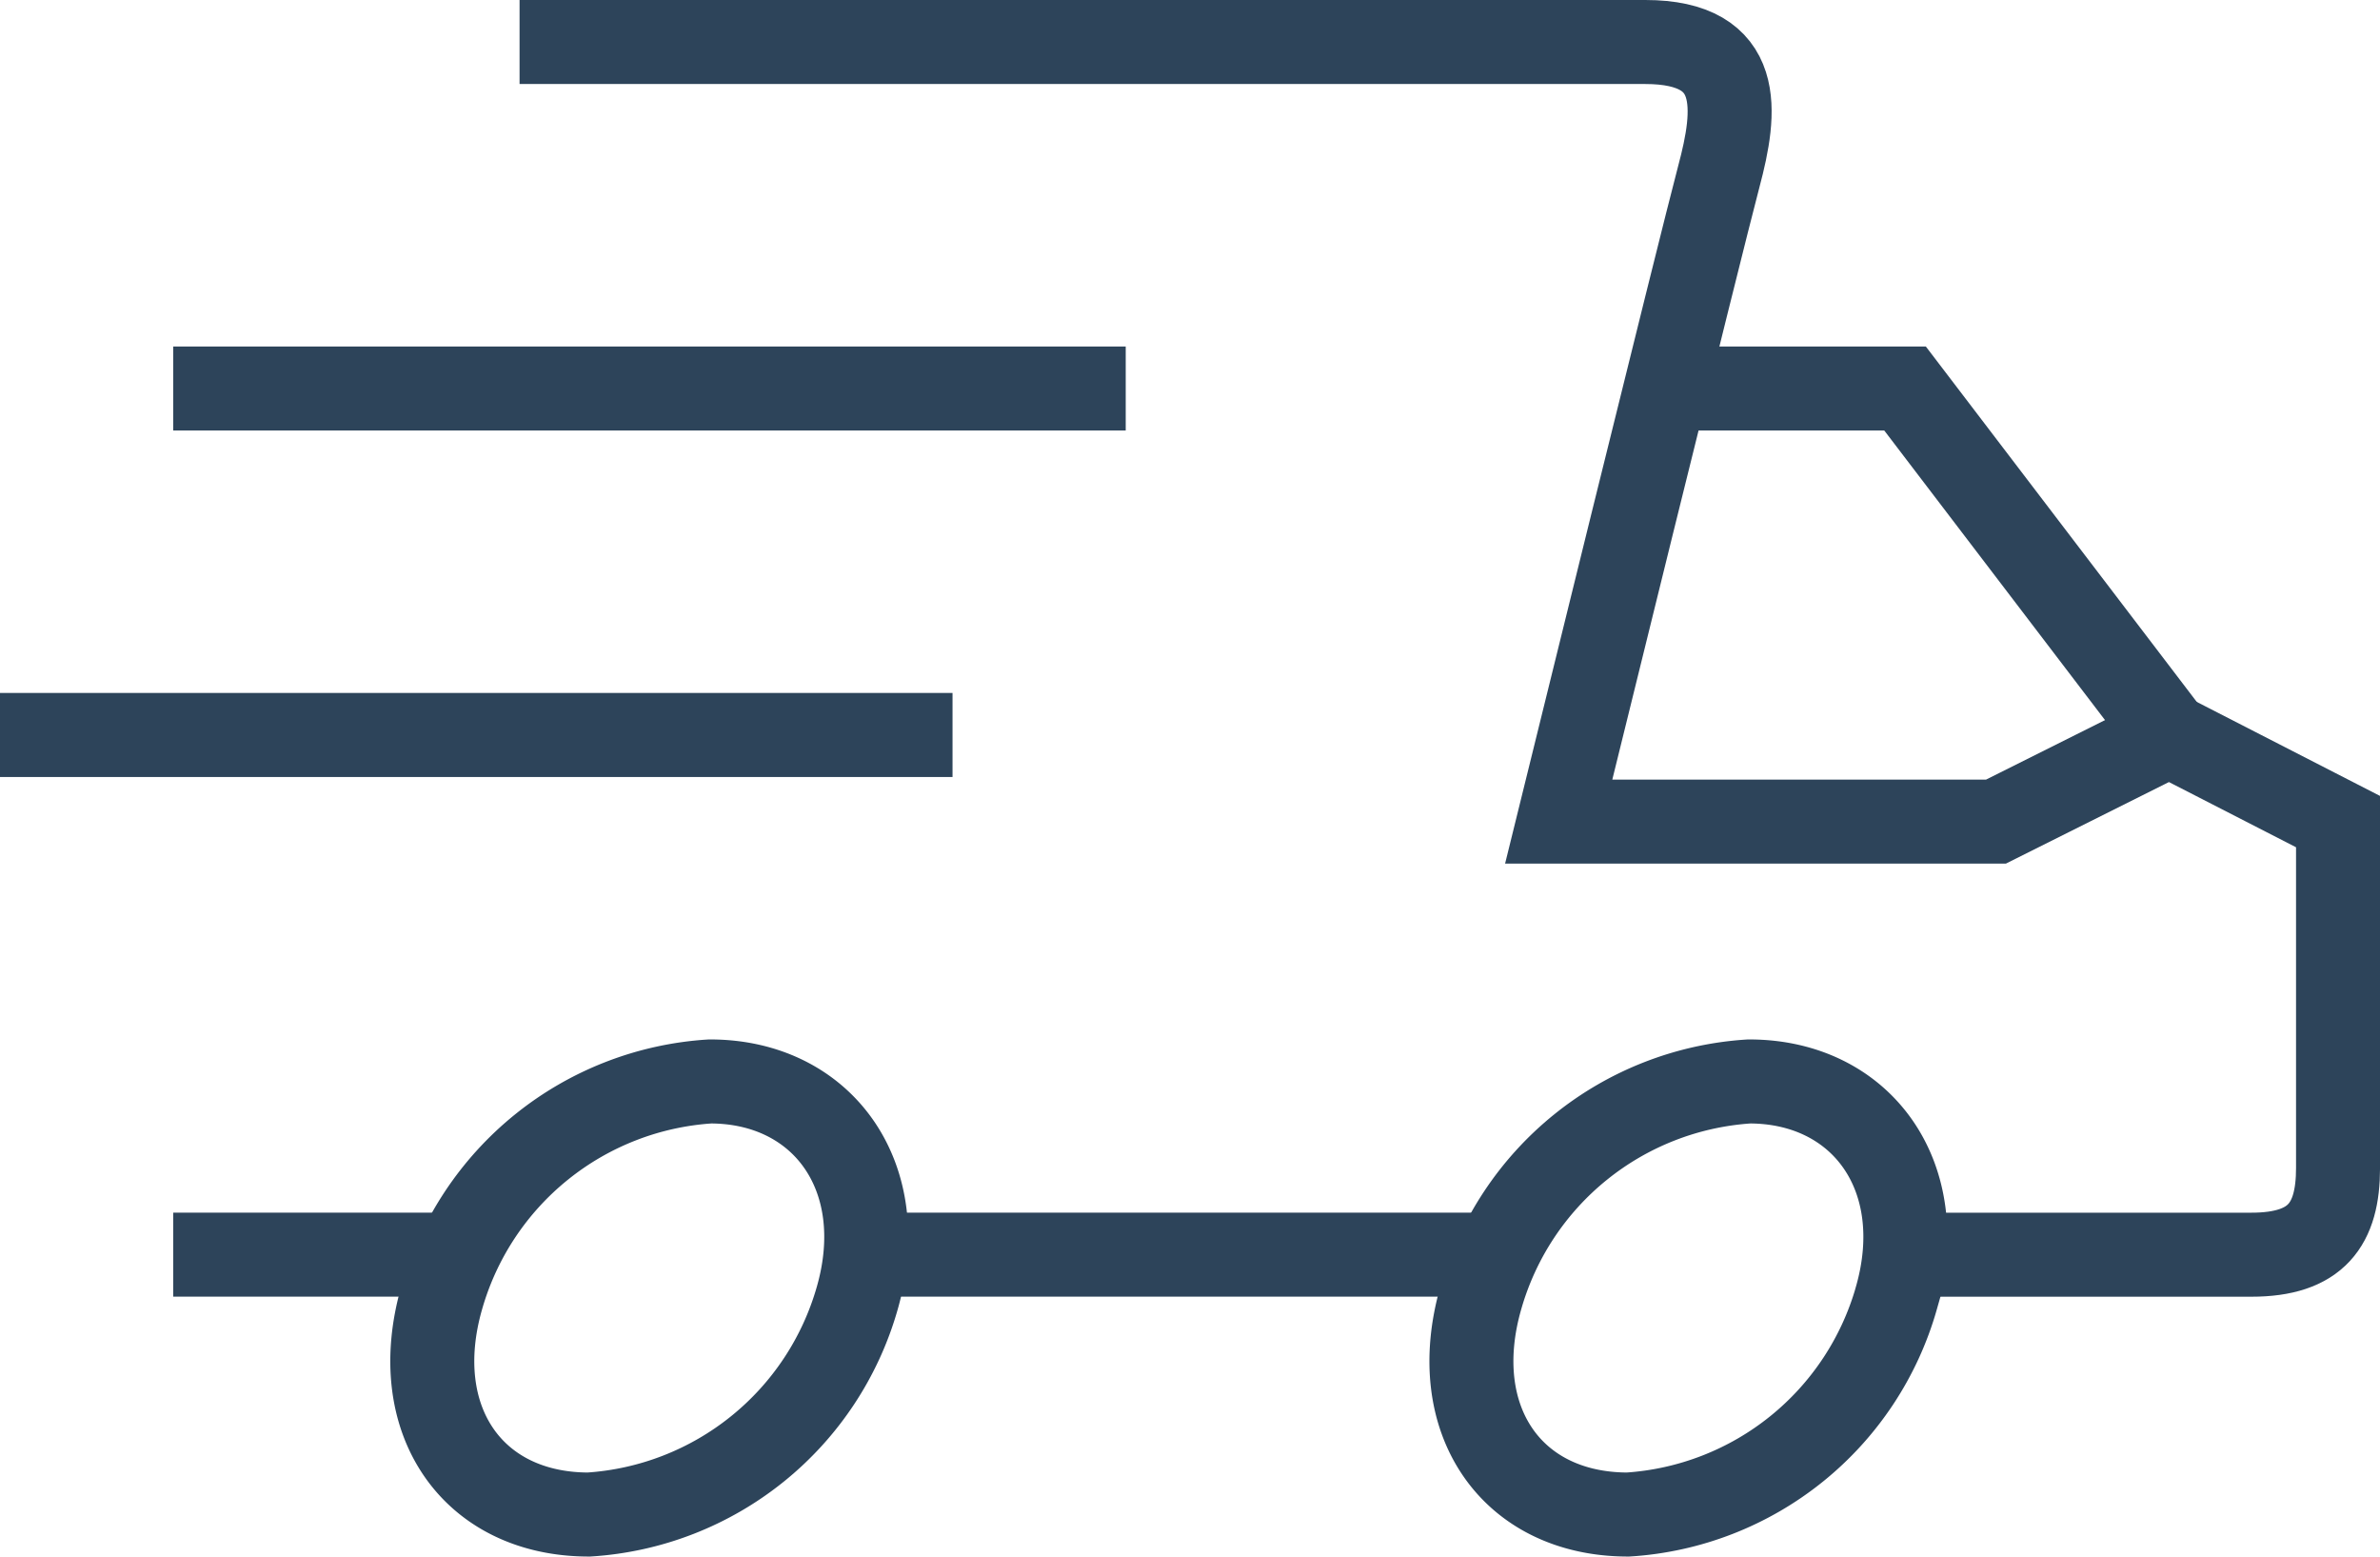
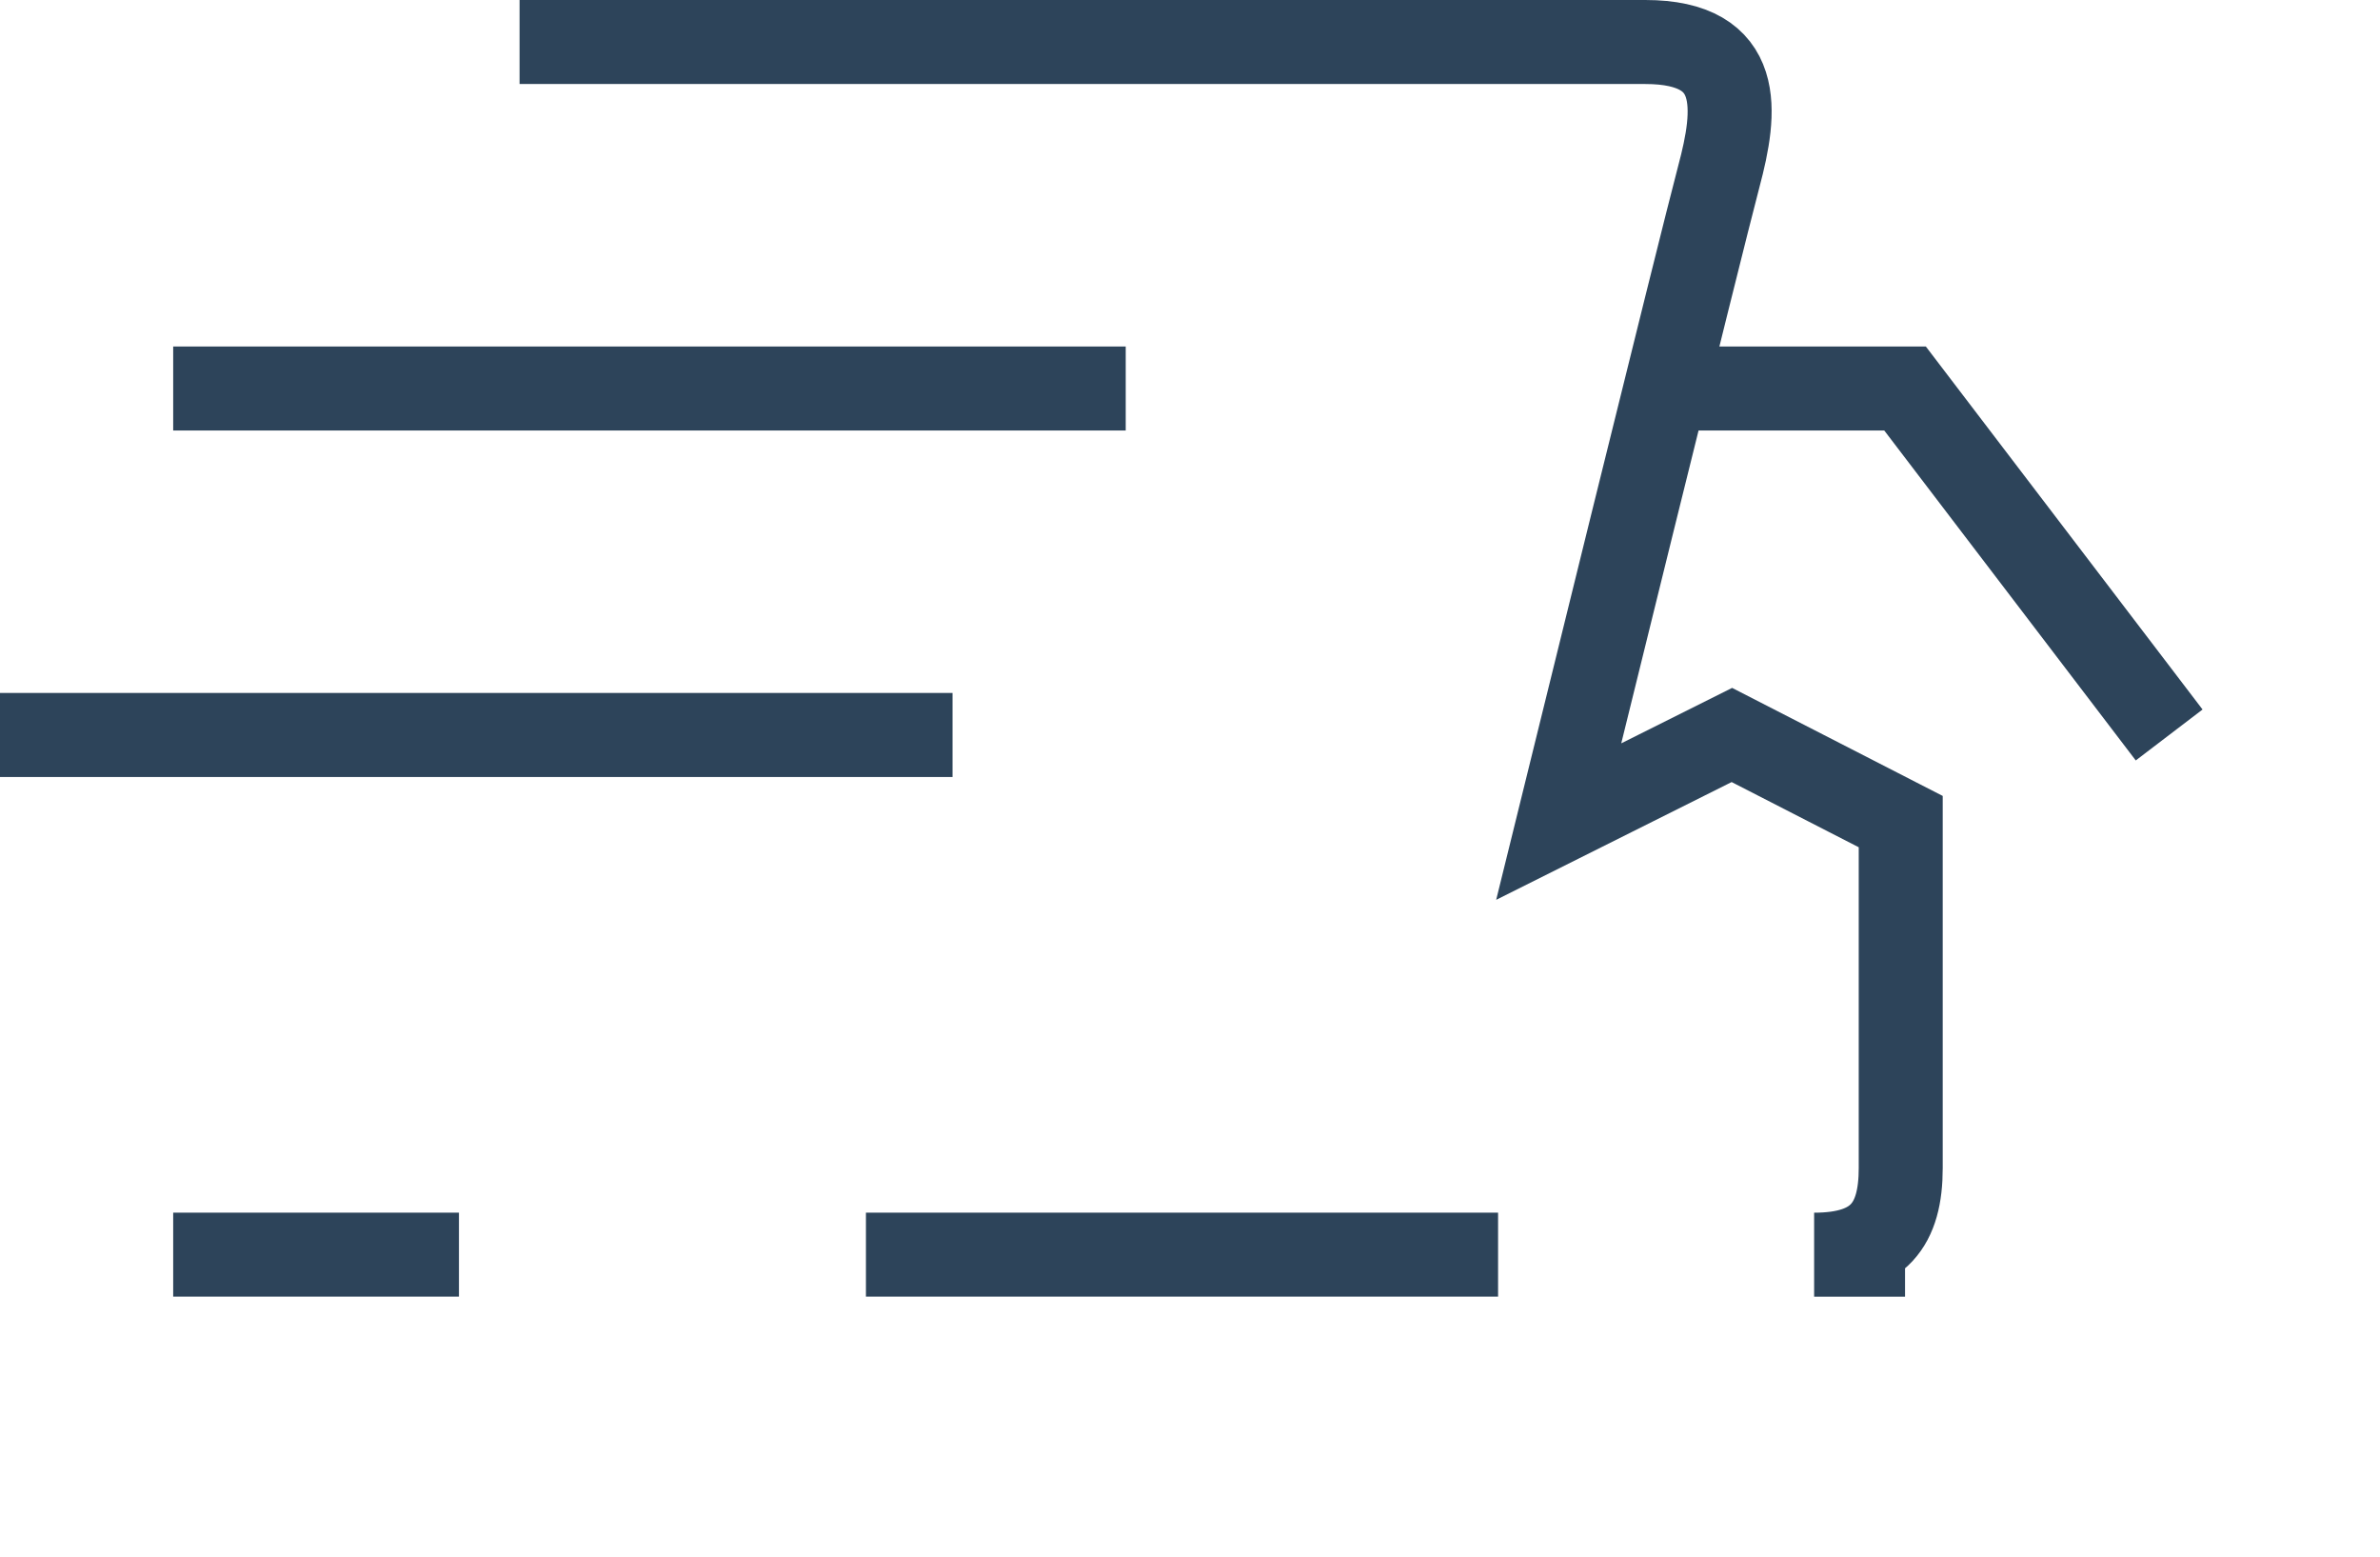
<svg xmlns="http://www.w3.org/2000/svg" width="85.01" height="55.581" viewBox="0 0 85.01 55.581">
  <g id="Orion_delivery-2" transform="translate(-5 -13.5)">
-     <path id="layer2" d="M21.372,15H61.581c3.557,0,3.248,2.474,2.629,4.794s-5.722,23.043-5.722,23.043h15.62l6.186-3.093,6.031,3.093V55.209c0,2.01-.773,3.093-3.093,3.093H70.859M9,58.3H19.207m14.537,0H56.323" transform="translate(2.186)" fill="none" stroke="#2d445a" stroke-miterlimit="10" stroke-width="3" />
+     <path id="layer2" d="M21.372,15H61.581c3.557,0,3.248,2.474,2.629,4.794s-5.722,23.043-5.722,23.043l6.186-3.093,6.031,3.093V55.209c0,2.01-.773,3.093-3.093,3.093H70.859M9,58.3H19.207m14.537,0H56.323" transform="translate(2.186)" fill="none" stroke="#2d445a" stroke-miterlimit="10" stroke-width="3" />
    <path id="layer2-2" data-name="layer2" d="M64.694,23h8.351l9.434,12.372M45.209,23H11.186M39.023,35.372H5" transform="translate(0 4.372)" fill="none" stroke="#2d445a" stroke-miterlimit="10" stroke-width="3" />
-     <path id="layer1" d="M30.164,46.732a10.671,10.671,0,0,1-9.588,7.732c-4.176,0-6.5-3.4-5.258-7.732A10.671,10.671,0,0,1,24.906,39C28.927,39,31.4,42.4,30.164,46.732Zm37.116,0a10.671,10.671,0,0,1-9.588,7.732c-4.176,0-6.5-3.4-5.258-7.732A10.671,10.671,0,0,1,62.021,39C66.042,39,68.517,42.4,67.279,46.732Z" transform="translate(5.457 13.116)" fill="none" stroke="#2d445a" stroke-miterlimit="10" stroke-width="3" />
  </g>
</svg>